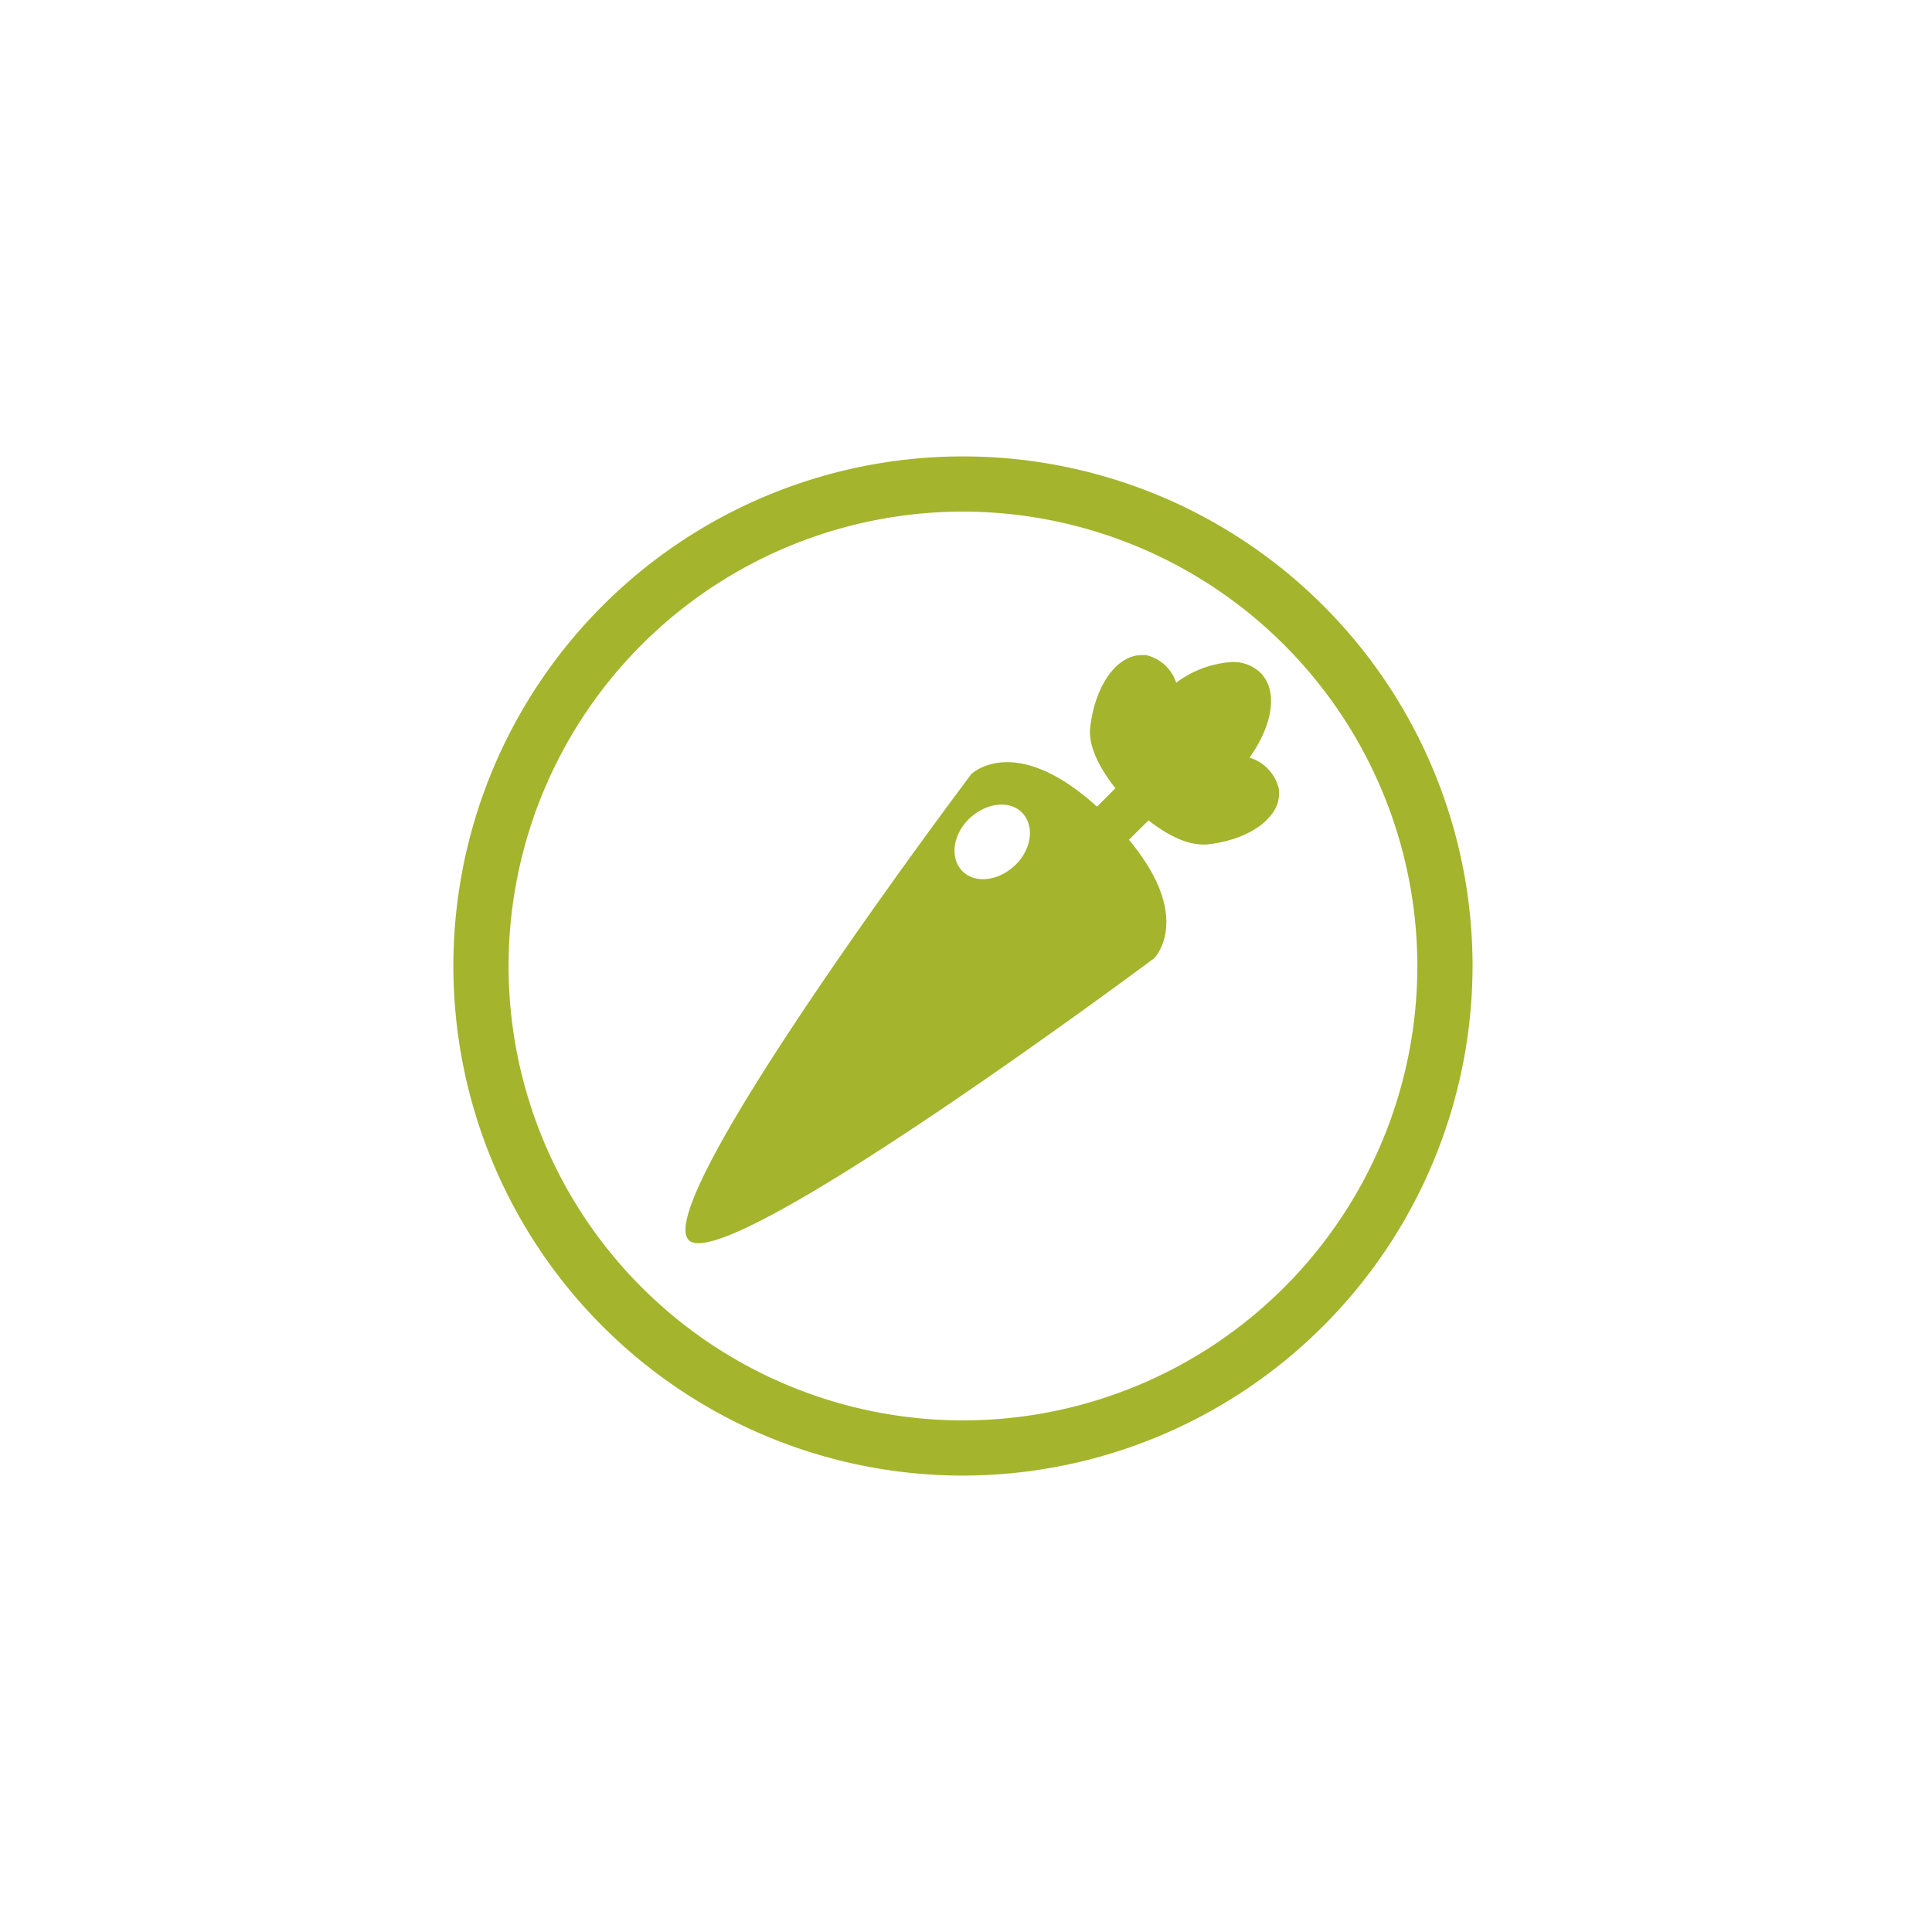
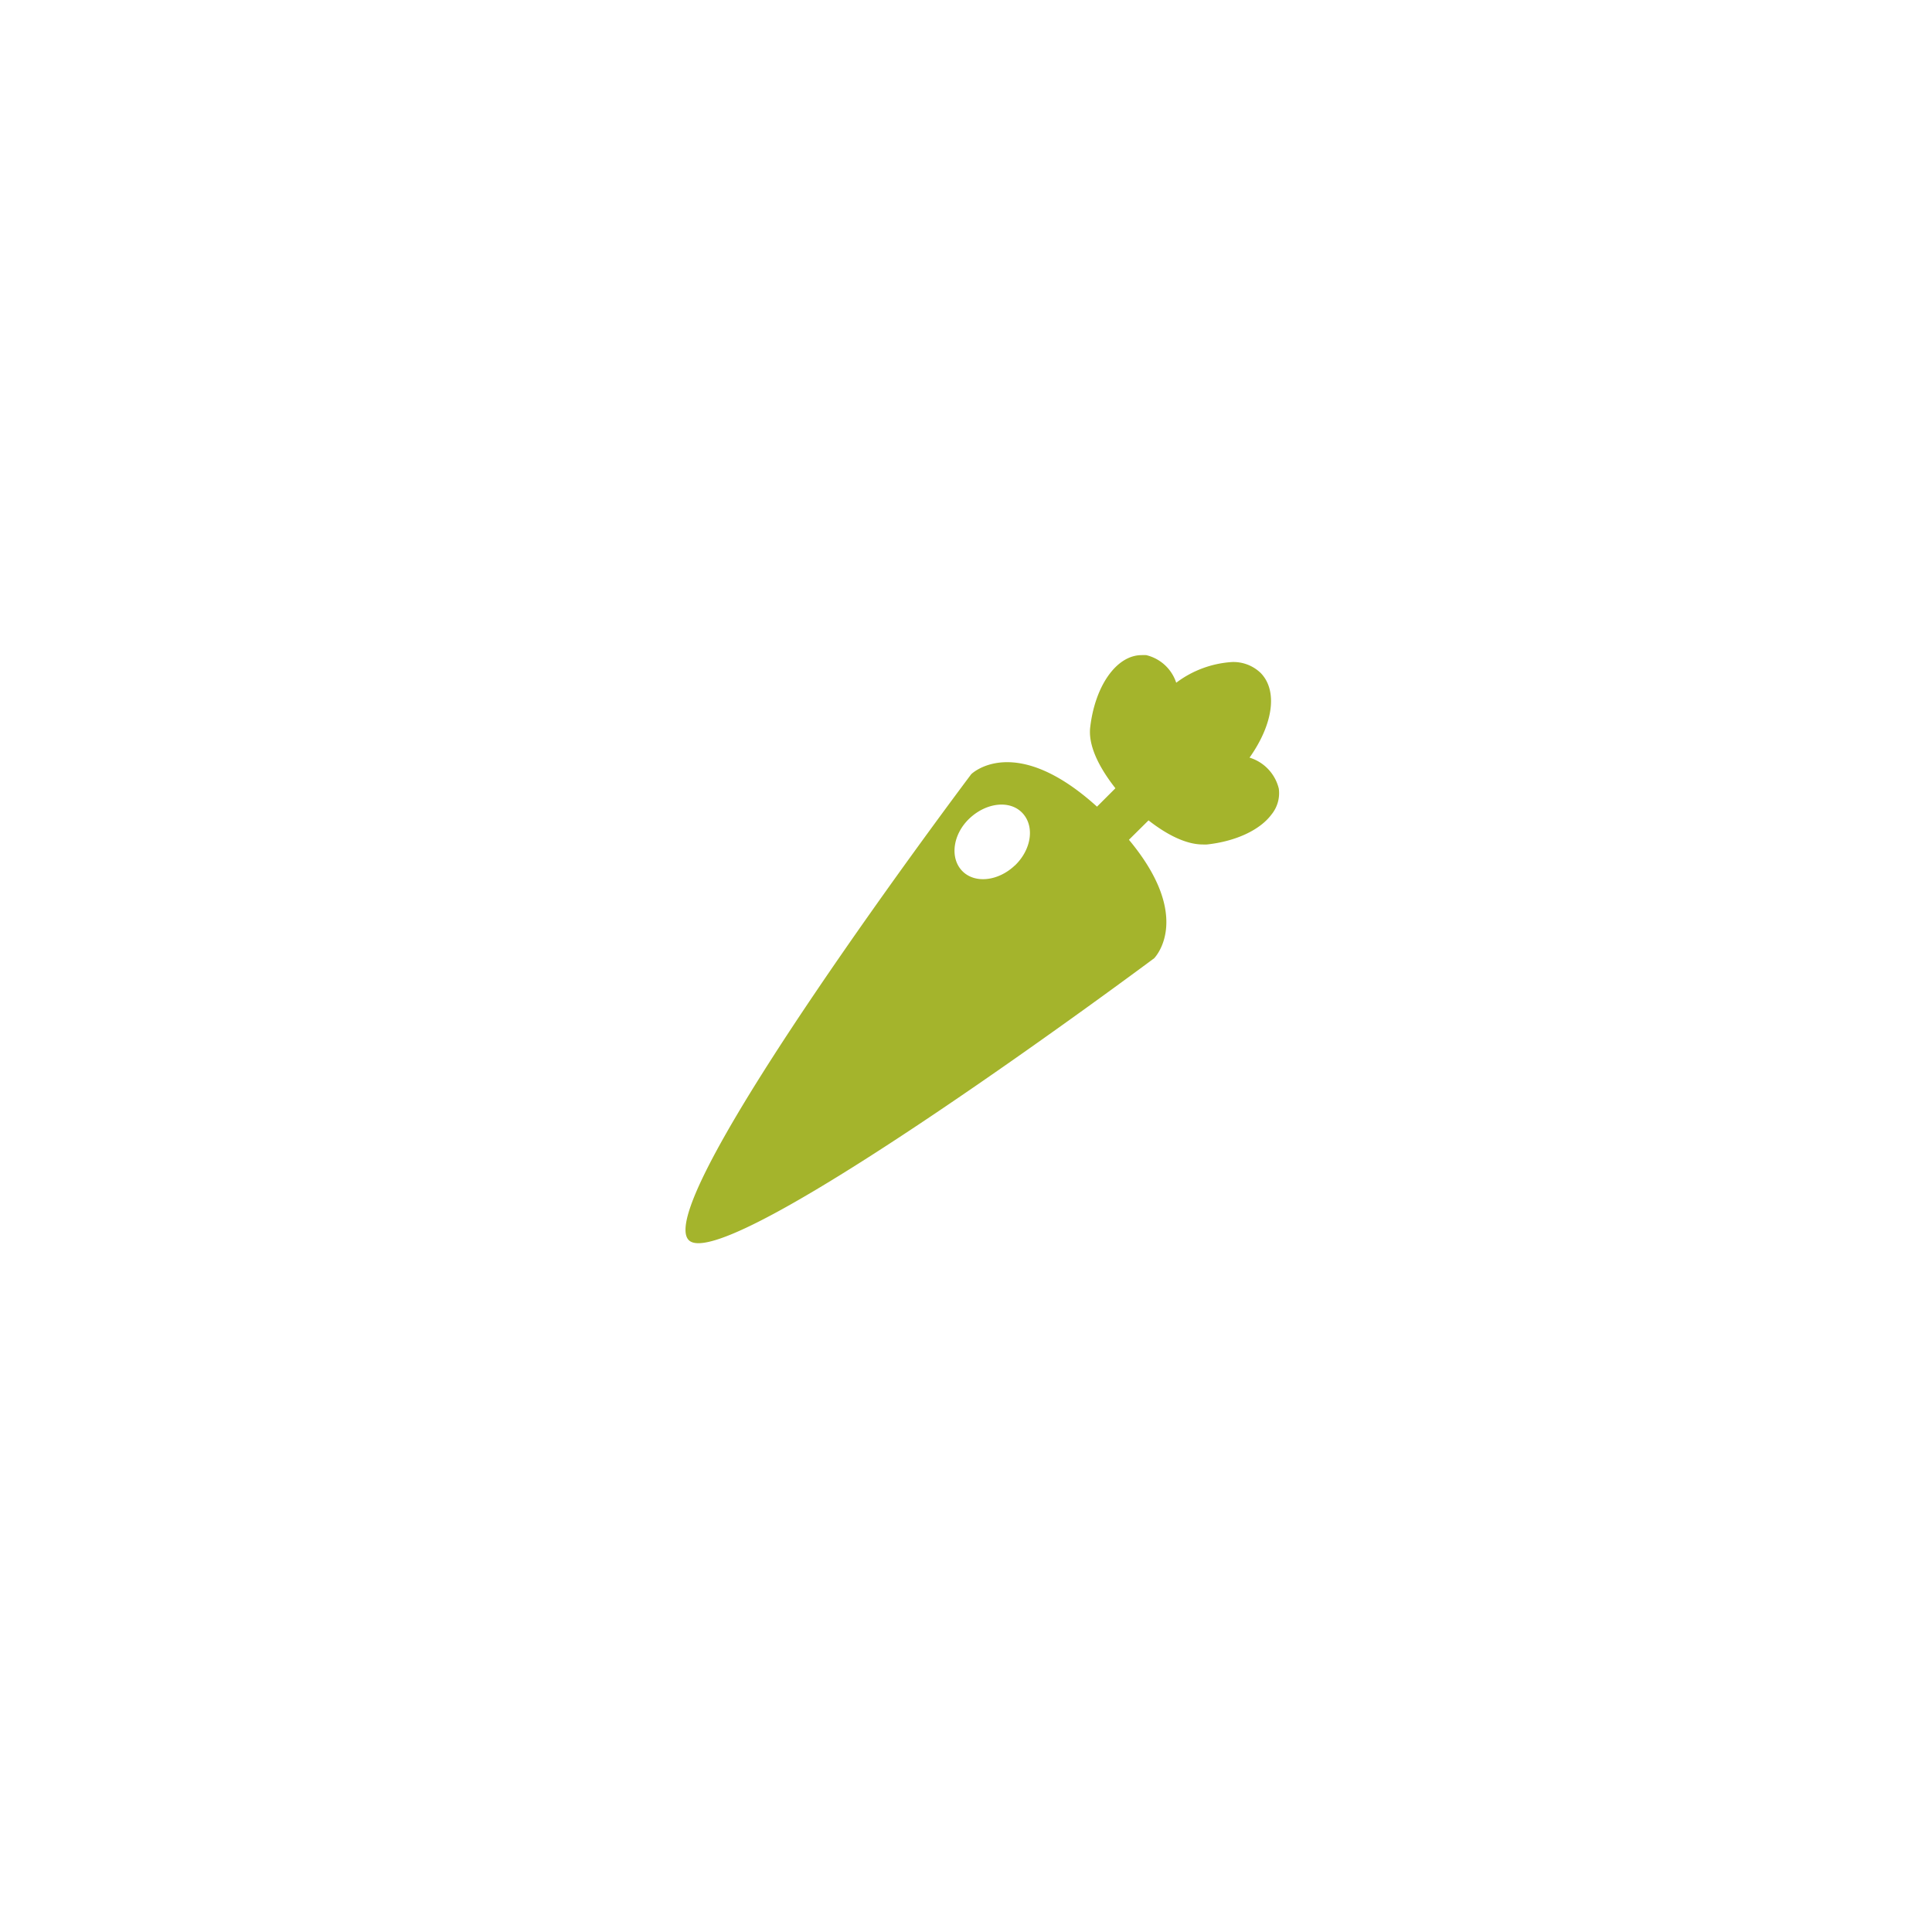
<svg xmlns="http://www.w3.org/2000/svg" viewBox="0 0 210 210">
  <defs>
    <style>.cls-1{fill:#a4b42c;}</style>
  </defs>
  <title>Zeichenfläche 4 Kopie 4</title>
  <g id="text">
-     <path class="cls-1" d="M104.66,160.39A55.39,55.39,0,1,1,160.06,105,55.46,55.46,0,0,1,104.66,160.39Zm0-104.78A49.39,49.39,0,1,0,154.06,105,49.44,49.44,0,0,0,104.66,55.61Z" />
    <path class="cls-1" d="M139,85.72a4.68,4.68,0,0,0-3.18-3.37c2.58-3.64,3.09-7.31,1.19-9.22a4.27,4.27,0,0,0-3.1-1.17,11.24,11.24,0,0,0-6.06,2.25,4.54,4.54,0,0,0-3.26-3,4,4,0,0,0-.5,0c-2.71,0-5.06,3.3-5.59,7.85-.27,2.36,1.47,5,2.74,6.62l-2,2c-9-8.15-13.67-3.53-13.67-3.53s-34.95,46.4-30.7,50.65c4.06,4.06,50.58-30.64,50.58-30.64s4.37-4.35-2.74-12.88l2.13-2.11c1.86,1.46,4,2.62,5.89,2.62a3.59,3.59,0,0,0,.47,0c3.1-.34,5.73-1.55,7-3.25A3.67,3.67,0,0,0,139,85.72Zm-28.69,8.35c-1.82,1.73-4.39,2-5.74.58s-1-4,.83-5.71,4.38-2,5.73-.57S112.13,92.33,110.32,94.07Zm13.74-21.88h0l.35,0A1.7,1.7,0,0,0,124.06,72.19Zm6.63,18.6-.25,0a3.13,3.13,0,0,0,.61,0ZM133.81,73h0Z" />
  </g>
</svg>